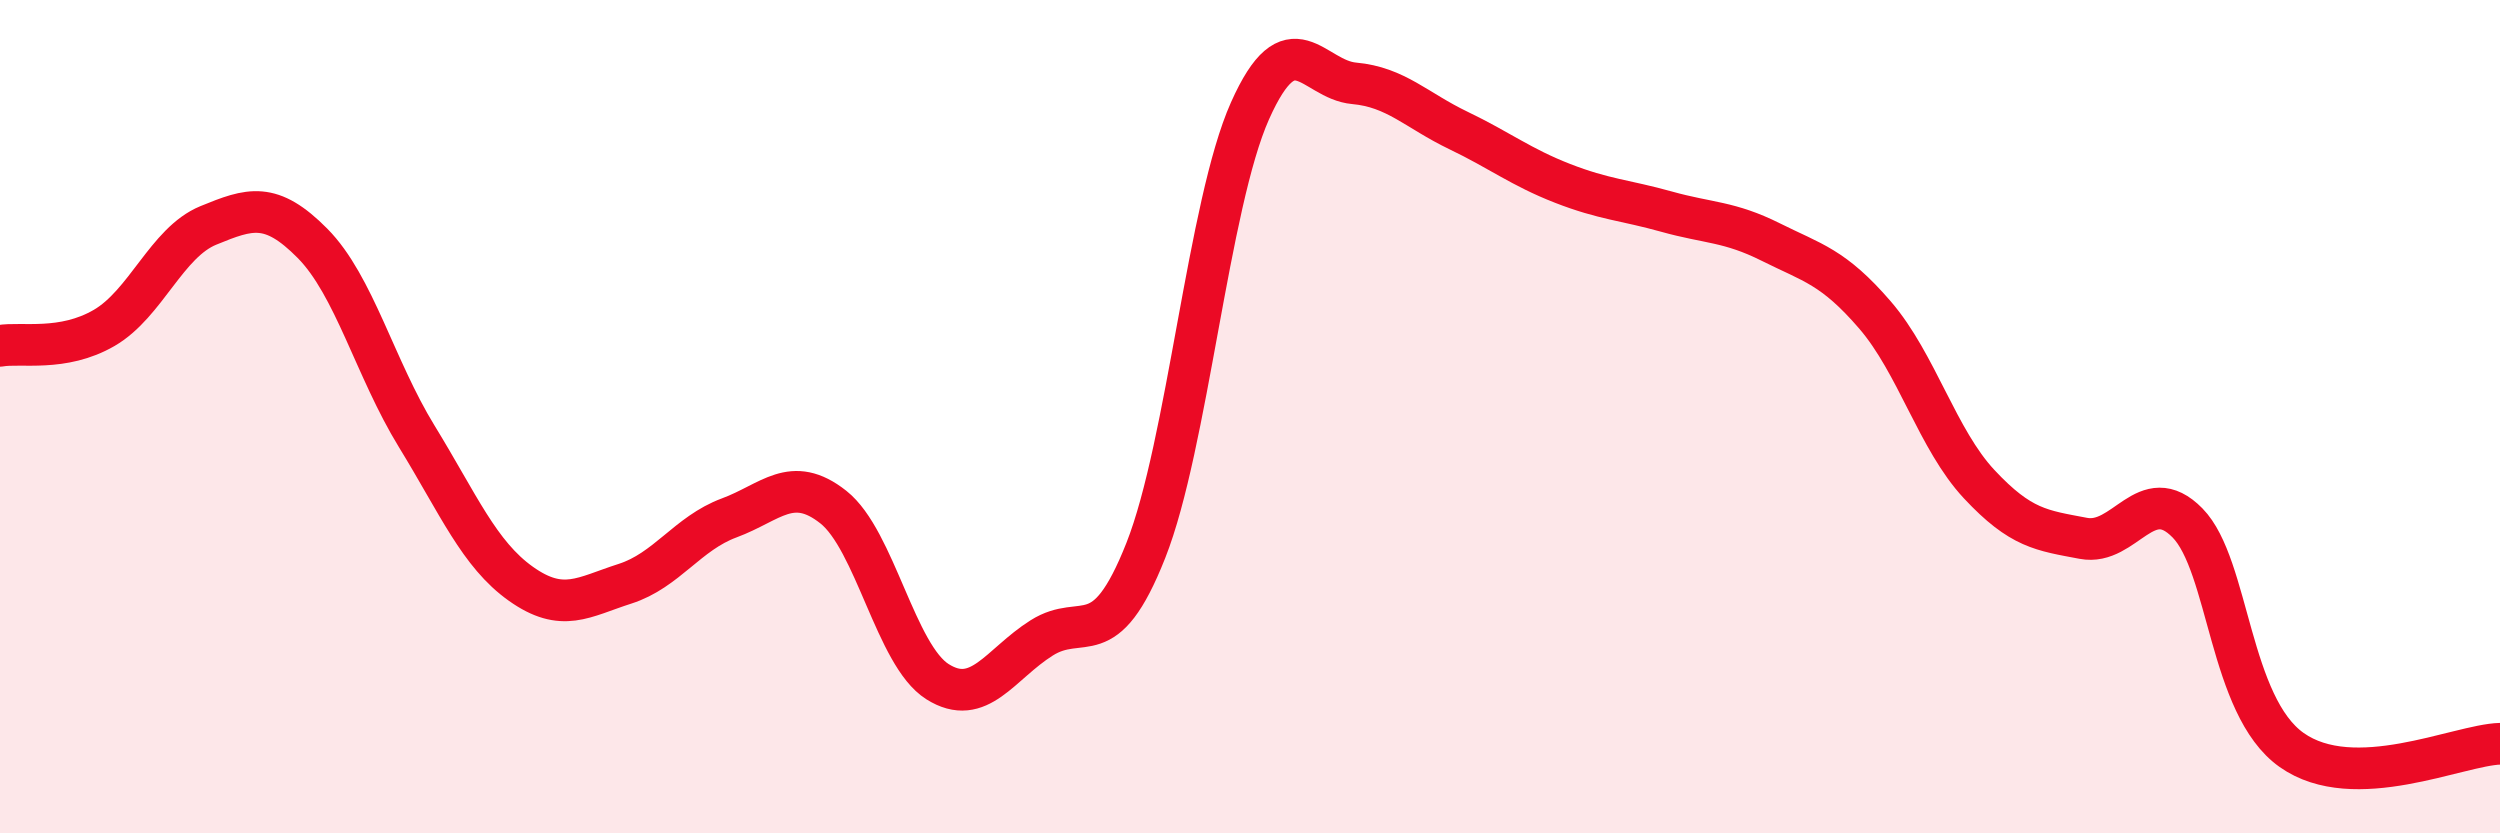
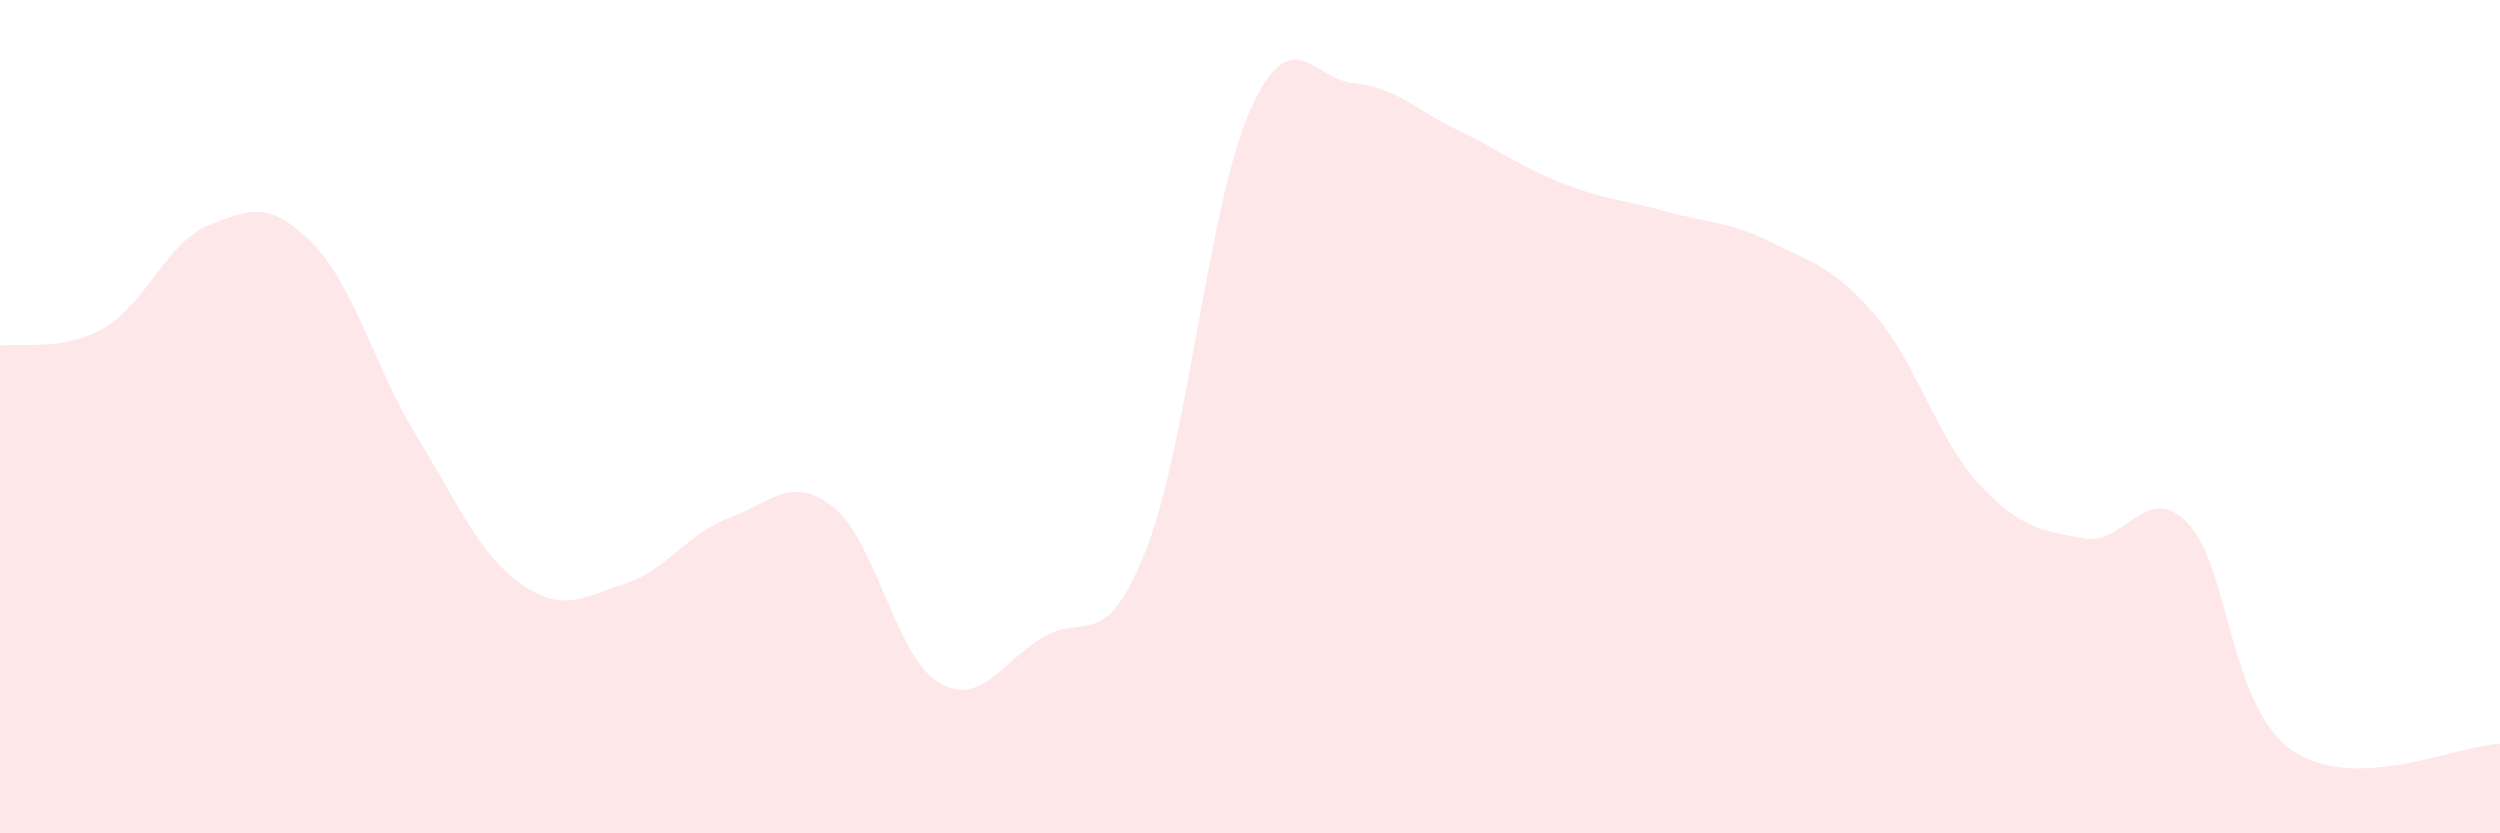
<svg xmlns="http://www.w3.org/2000/svg" width="60" height="20" viewBox="0 0 60 20">
  <path d="M 0,8.3 C 0.5,8.21 1.5,8.45 2.5,7.87 C 3.5,7.29 4,5.82 5,5.41 C 6,5 6.5,4.83 7.5,5.84 C 8.5,6.85 9,8.84 10,10.47 C 11,12.1 11.5,13.3 12.5,14.01 C 13.5,14.72 14,14.33 15,14.01 C 16,13.69 16.5,12.8 17.5,12.43 C 18.5,12.06 19,11.38 20,12.17 C 21,12.96 21.5,15.73 22.5,16.36 C 23.5,16.99 24,15.94 25,15.31 C 26,14.68 26.5,15.74 27.5,13.21 C 28.5,10.68 29,4.9 30,2.66 C 31,0.42 31.5,1.91 32.5,2 C 33.5,2.09 34,2.65 35,3.13 C 36,3.61 36.5,4.01 37.5,4.4 C 38.5,4.79 39,4.8 40,5.08 C 41,5.36 41.5,5.31 42.5,5.81 C 43.5,6.31 44,6.4 45,7.56 C 46,8.72 46.5,10.55 47.5,11.62 C 48.5,12.69 49,12.73 50,12.92 C 51,13.11 51.5,11.53 52.5,12.55 C 53.5,13.57 53.5,16.94 55,18 C 56.5,19.06 59,17.88 60,17.85L60 20L0 20Z" fill="#EB0A25" opacity="0.1" stroke-linecap="round" stroke-linejoin="round" />
-   <path d="M 0,8.3 C 0.5,8.21 1.5,8.45 2.5,7.87 C 3.5,7.29 4,5.82 5,5.41 C 6,5 6.5,4.83 7.5,5.84 C 8.5,6.85 9,8.84 10,10.47 C 11,12.1 11.5,13.3 12.5,14.01 C 13.5,14.72 14,14.33 15,14.01 C 16,13.69 16.5,12.8 17.5,12.43 C 18.5,12.06 19,11.38 20,12.17 C 21,12.96 21.5,15.73 22.5,16.36 C 23.5,16.99 24,15.94 25,15.31 C 26,14.68 26.5,15.74 27.5,13.21 C 28.5,10.68 29,4.9 30,2.66 C 31,0.42 31.5,1.91 32.5,2 C 33.5,2.09 34,2.65 35,3.13 C 36,3.61 36.5,4.01 37.5,4.4 C 38.5,4.79 39,4.8 40,5.08 C 41,5.36 41.5,5.31 42.5,5.81 C 43.5,6.31 44,6.4 45,7.56 C 46,8.72 46.5,10.55 47.5,11.62 C 48.5,12.69 49,12.73 50,12.92 C 51,13.11 51.5,11.53 52.5,12.55 C 53.5,13.57 53.5,16.94 55,18 C 56.5,19.06 59,17.88 60,17.85" stroke="#EB0A25" stroke-width="1" fill="none" stroke-linecap="round" stroke-linejoin="round" />
</svg>